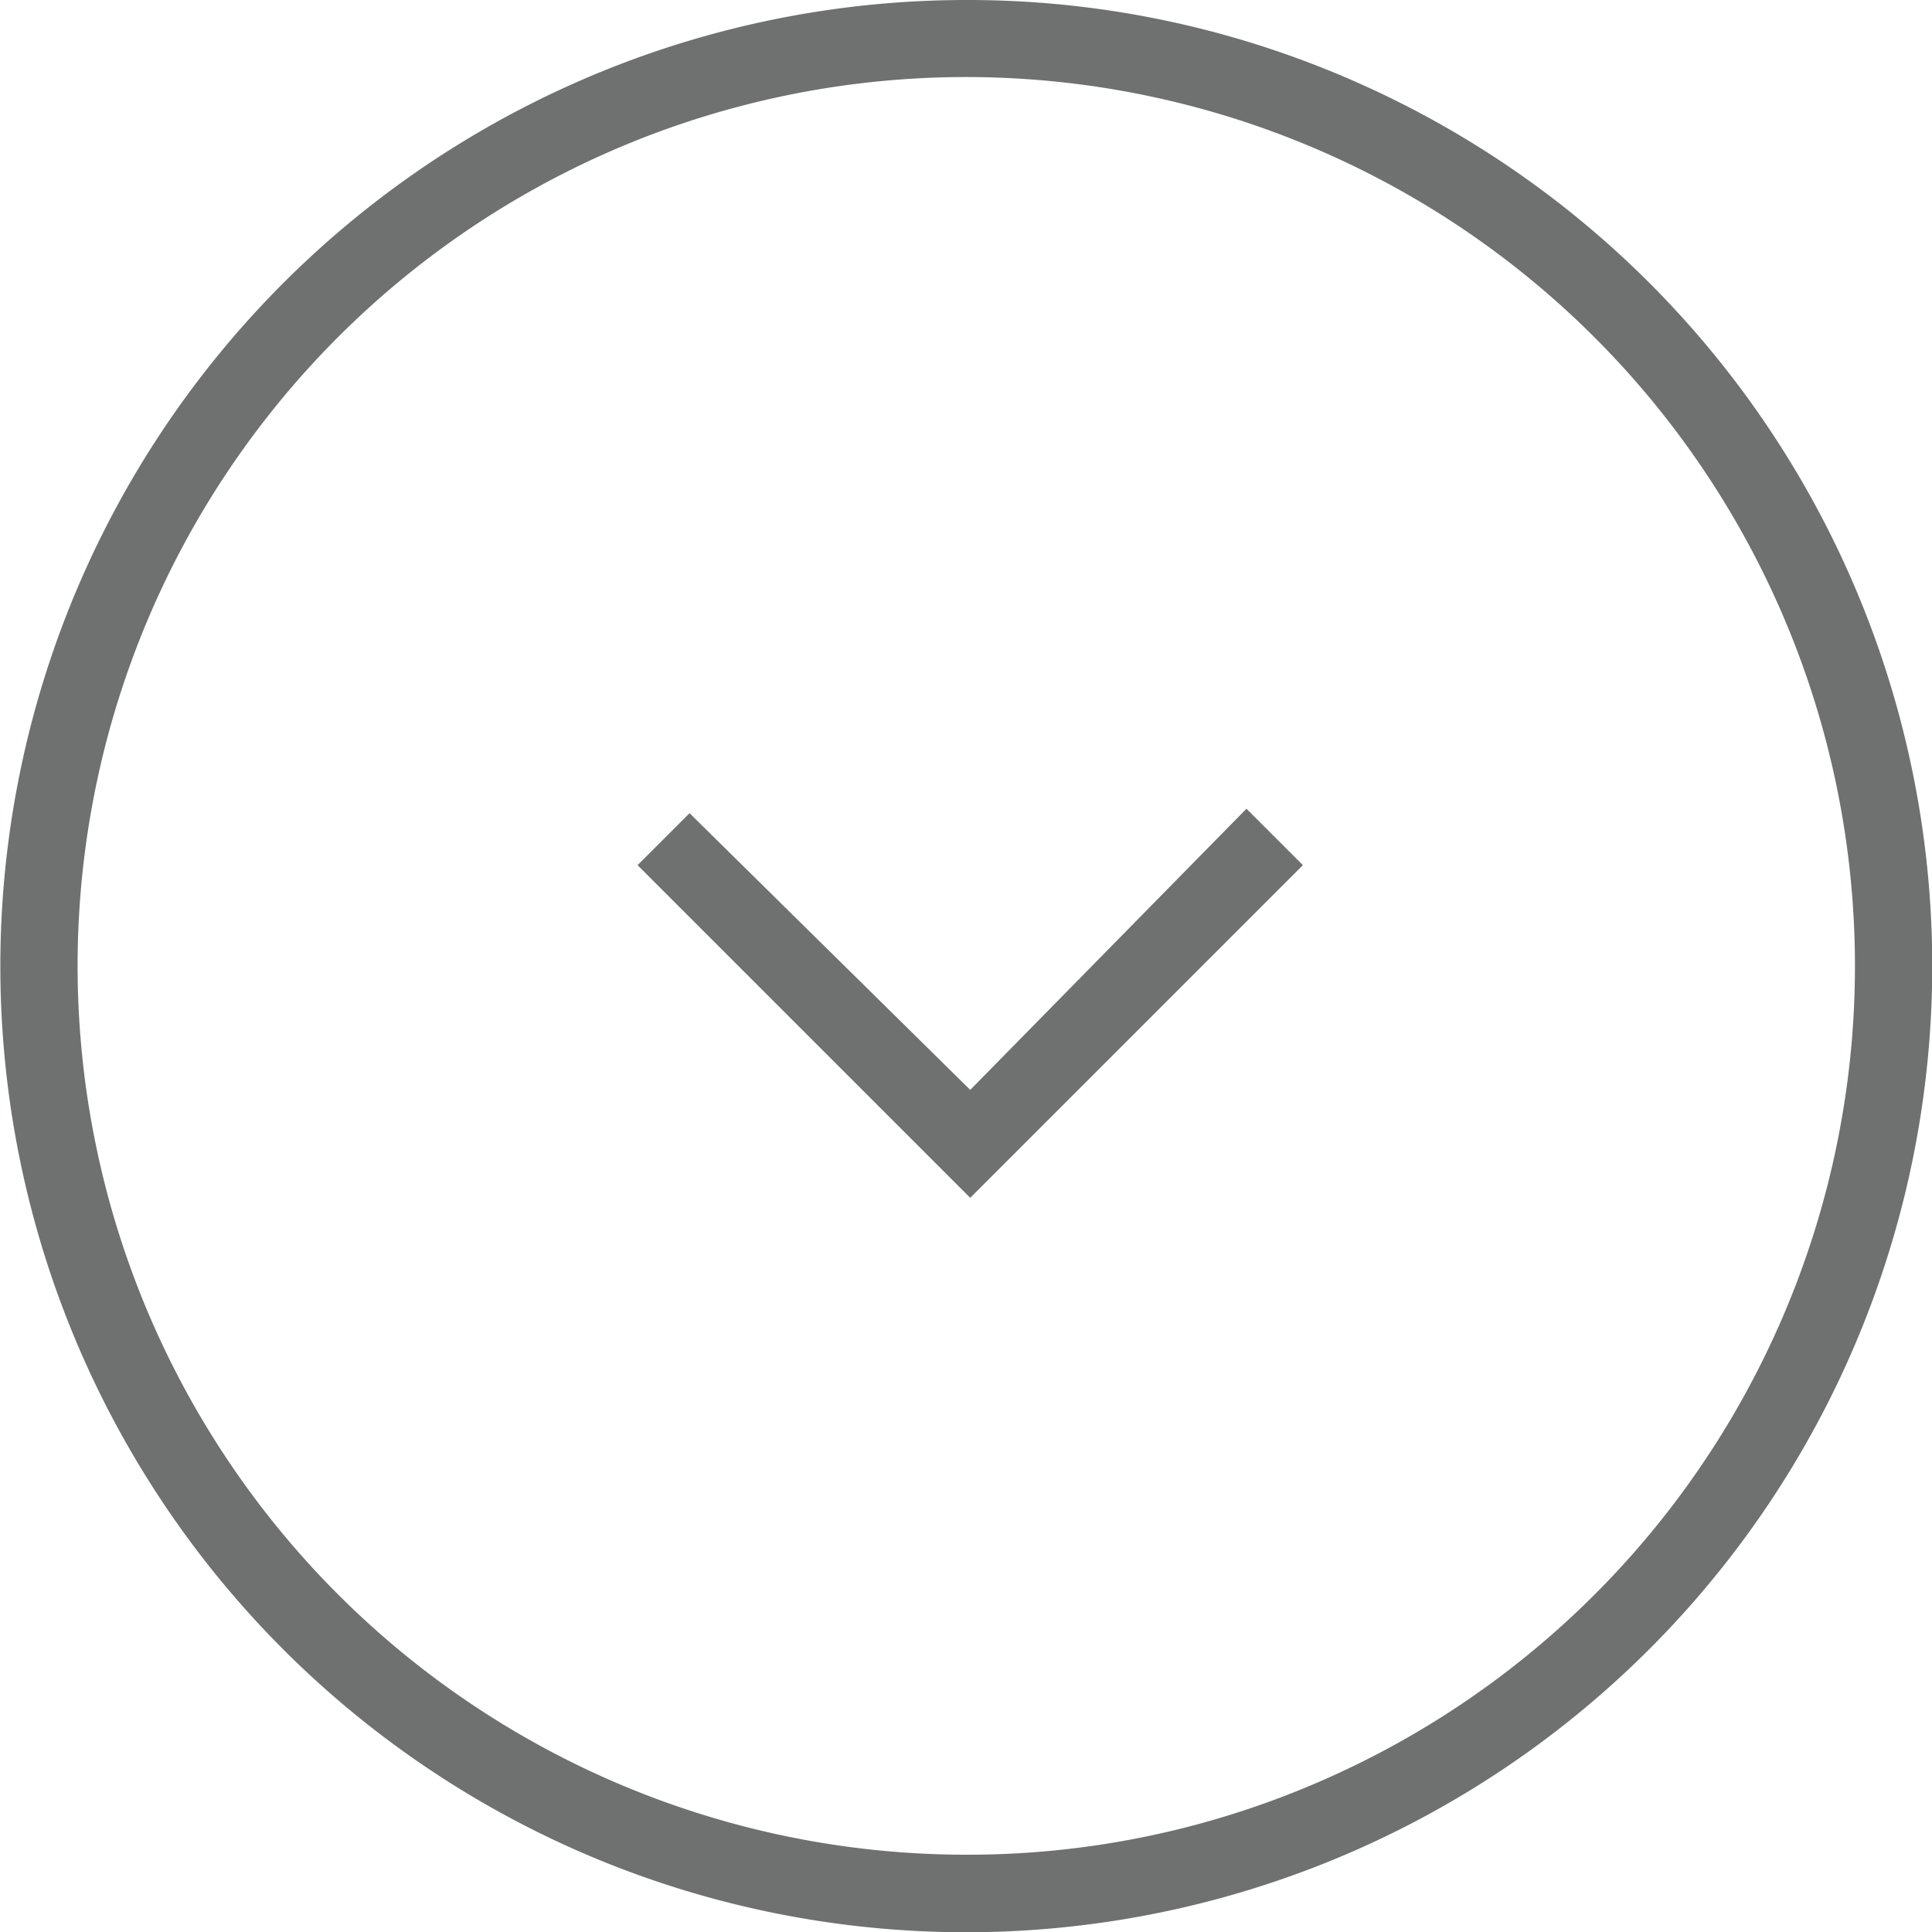
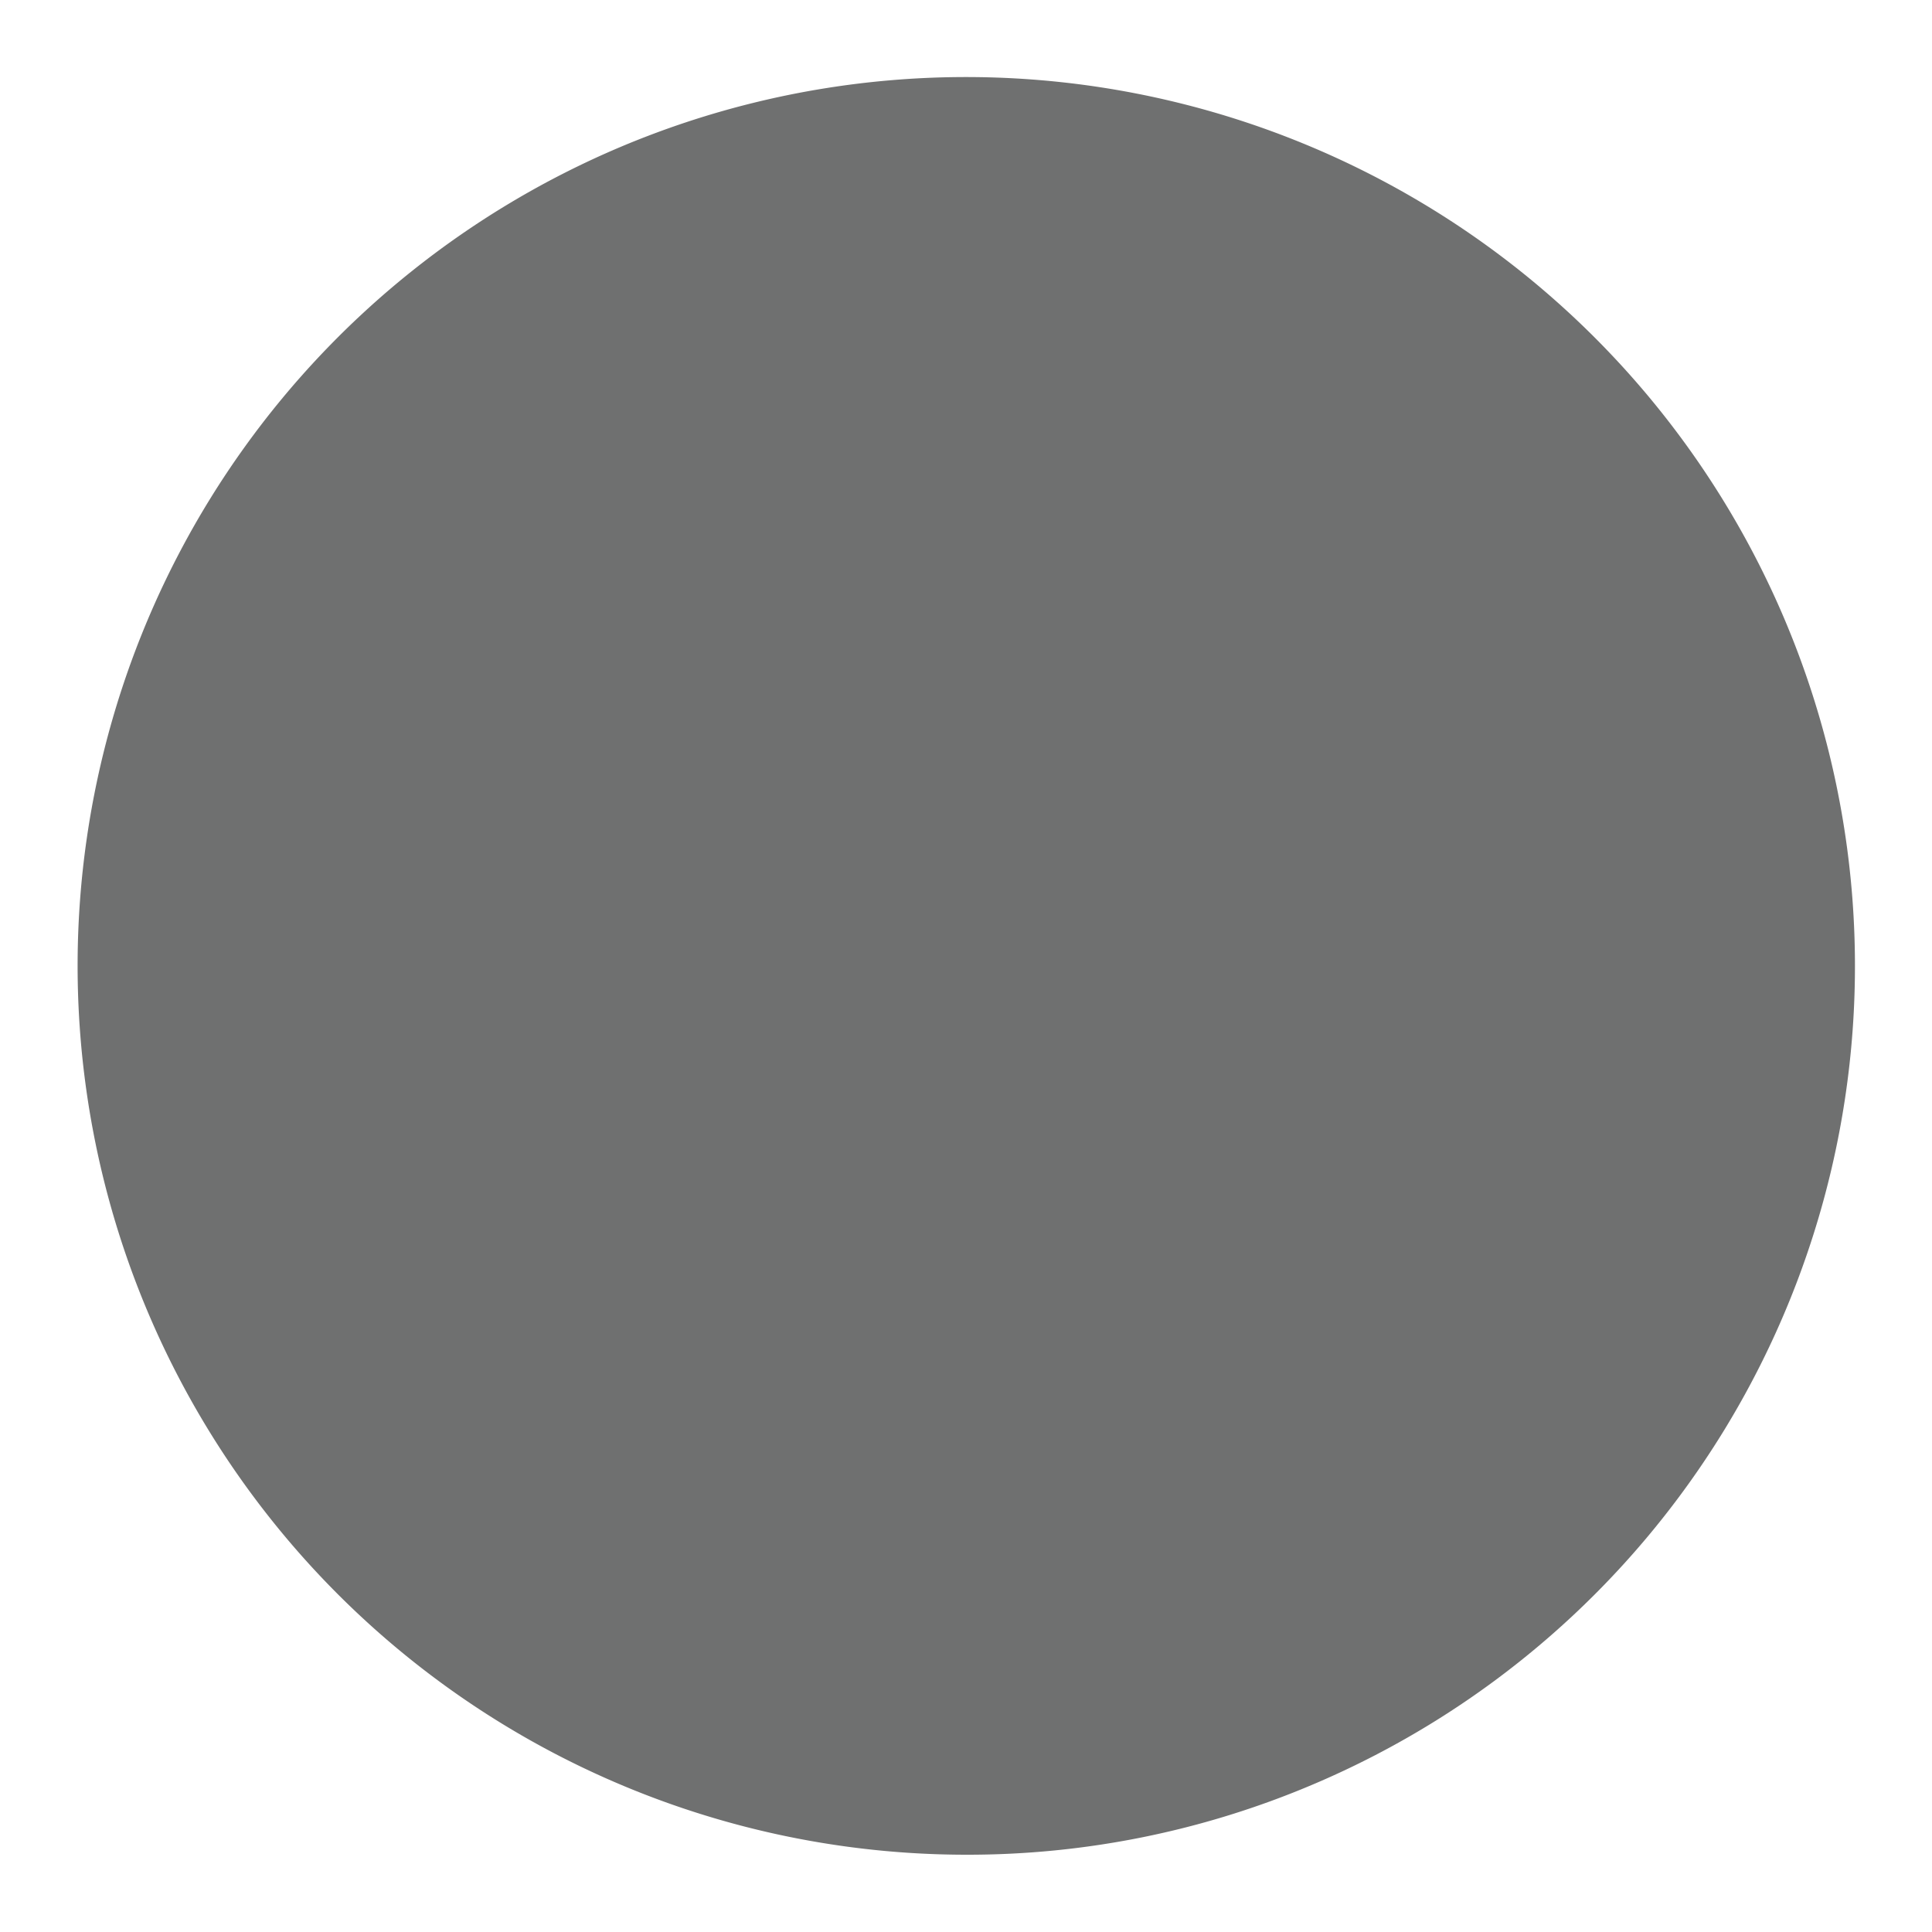
<svg xmlns="http://www.w3.org/2000/svg" width="100" height="100" viewBox="0 0 100 100">
  <g id="Group_2" data-name="Group 2" transform="translate(0 0)">
-     <path id="Subtraction_1" data-name="Subtraction 1" d="M50,0A50.013,50.013,0,0,0,30.538,96.071,50.013,50.013,0,0,0,69.462,3.929,49.686,49.686,0,0,0,50,0Zm0,96A46.012,46.012,0,0,1,32.095,7.615a46.012,46.012,0,0,1,35.81,84.771A45.71,45.71,0,0,1,50,96Z" transform="translate(0 0)" fill="#6f7070" />
-     <path id="Path_1" data-name="Path 1" d="M0,24.351H24.351V0H20.22L20.4,20.4,0,20.546Z" transform="translate(50.219 27.562) rotate(45)" fill="#6f7070" />
+     <path id="Subtraction_1" data-name="Subtraction 1" d="M50,0Zm0,96A46.012,46.012,0,0,1,32.095,7.615a46.012,46.012,0,0,1,35.81,84.771A45.71,45.71,0,0,1,50,96Z" transform="translate(0 0)" fill="#6f7070" />
  </g>
</svg>